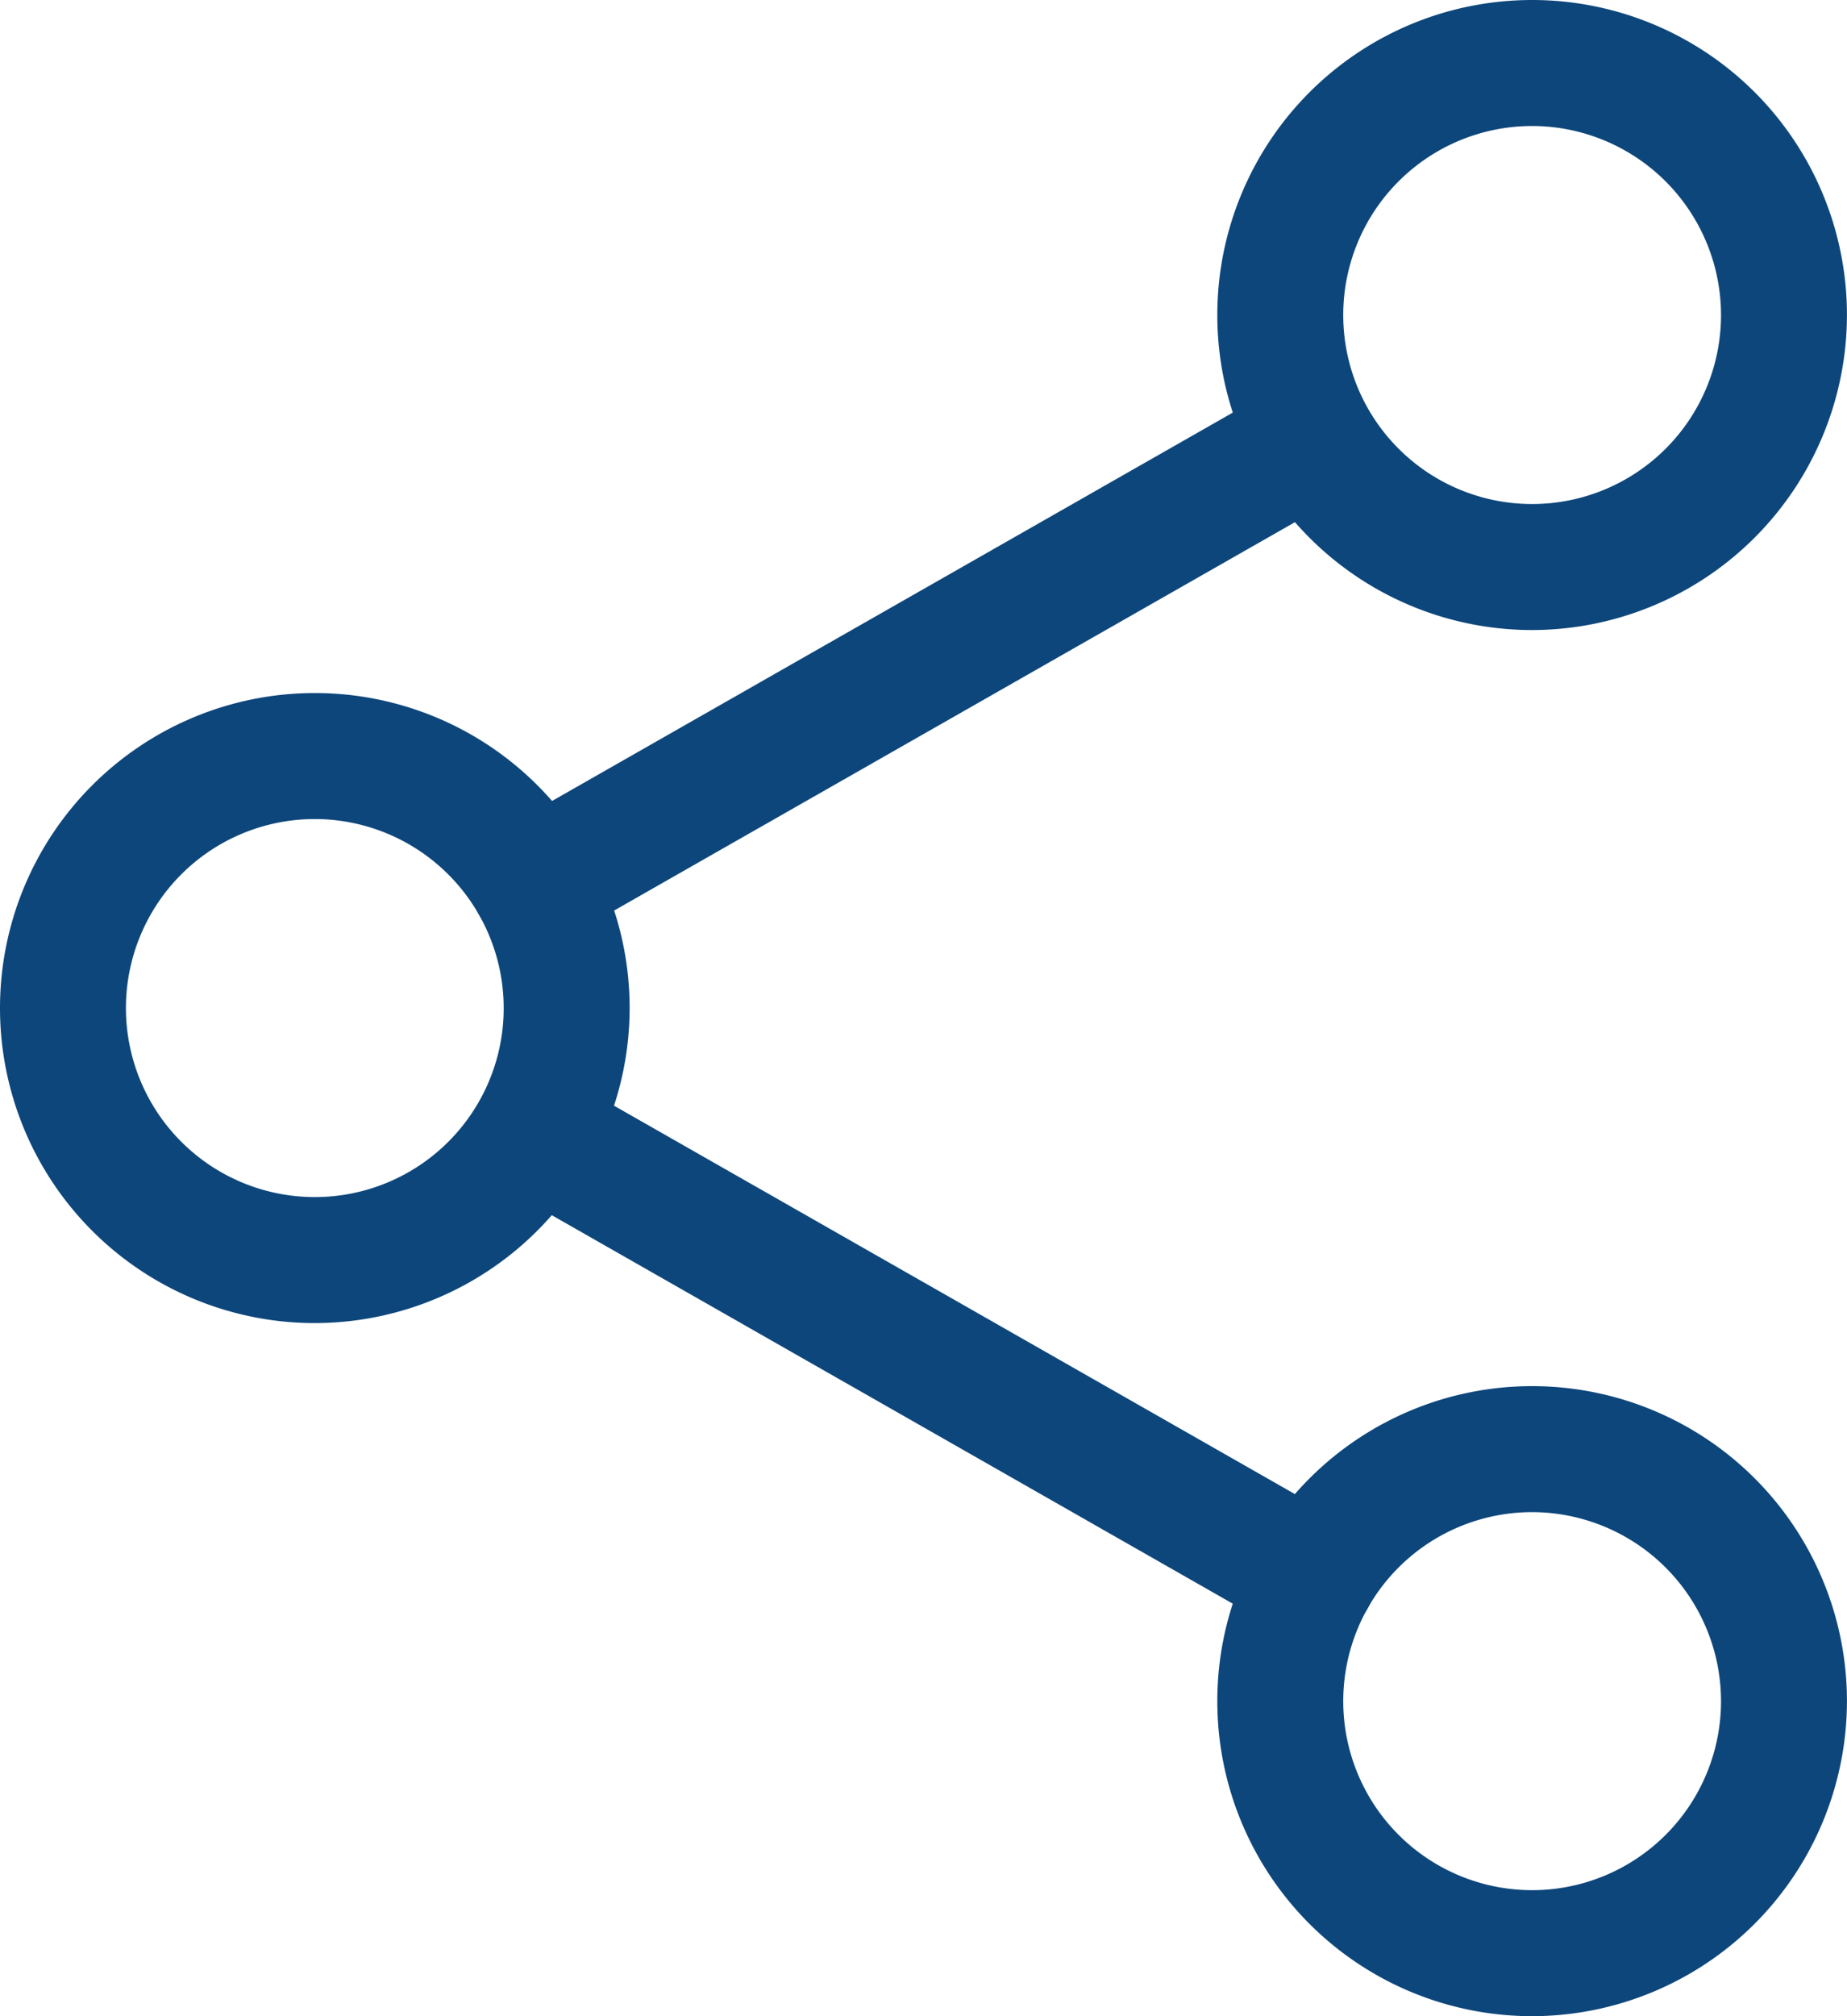
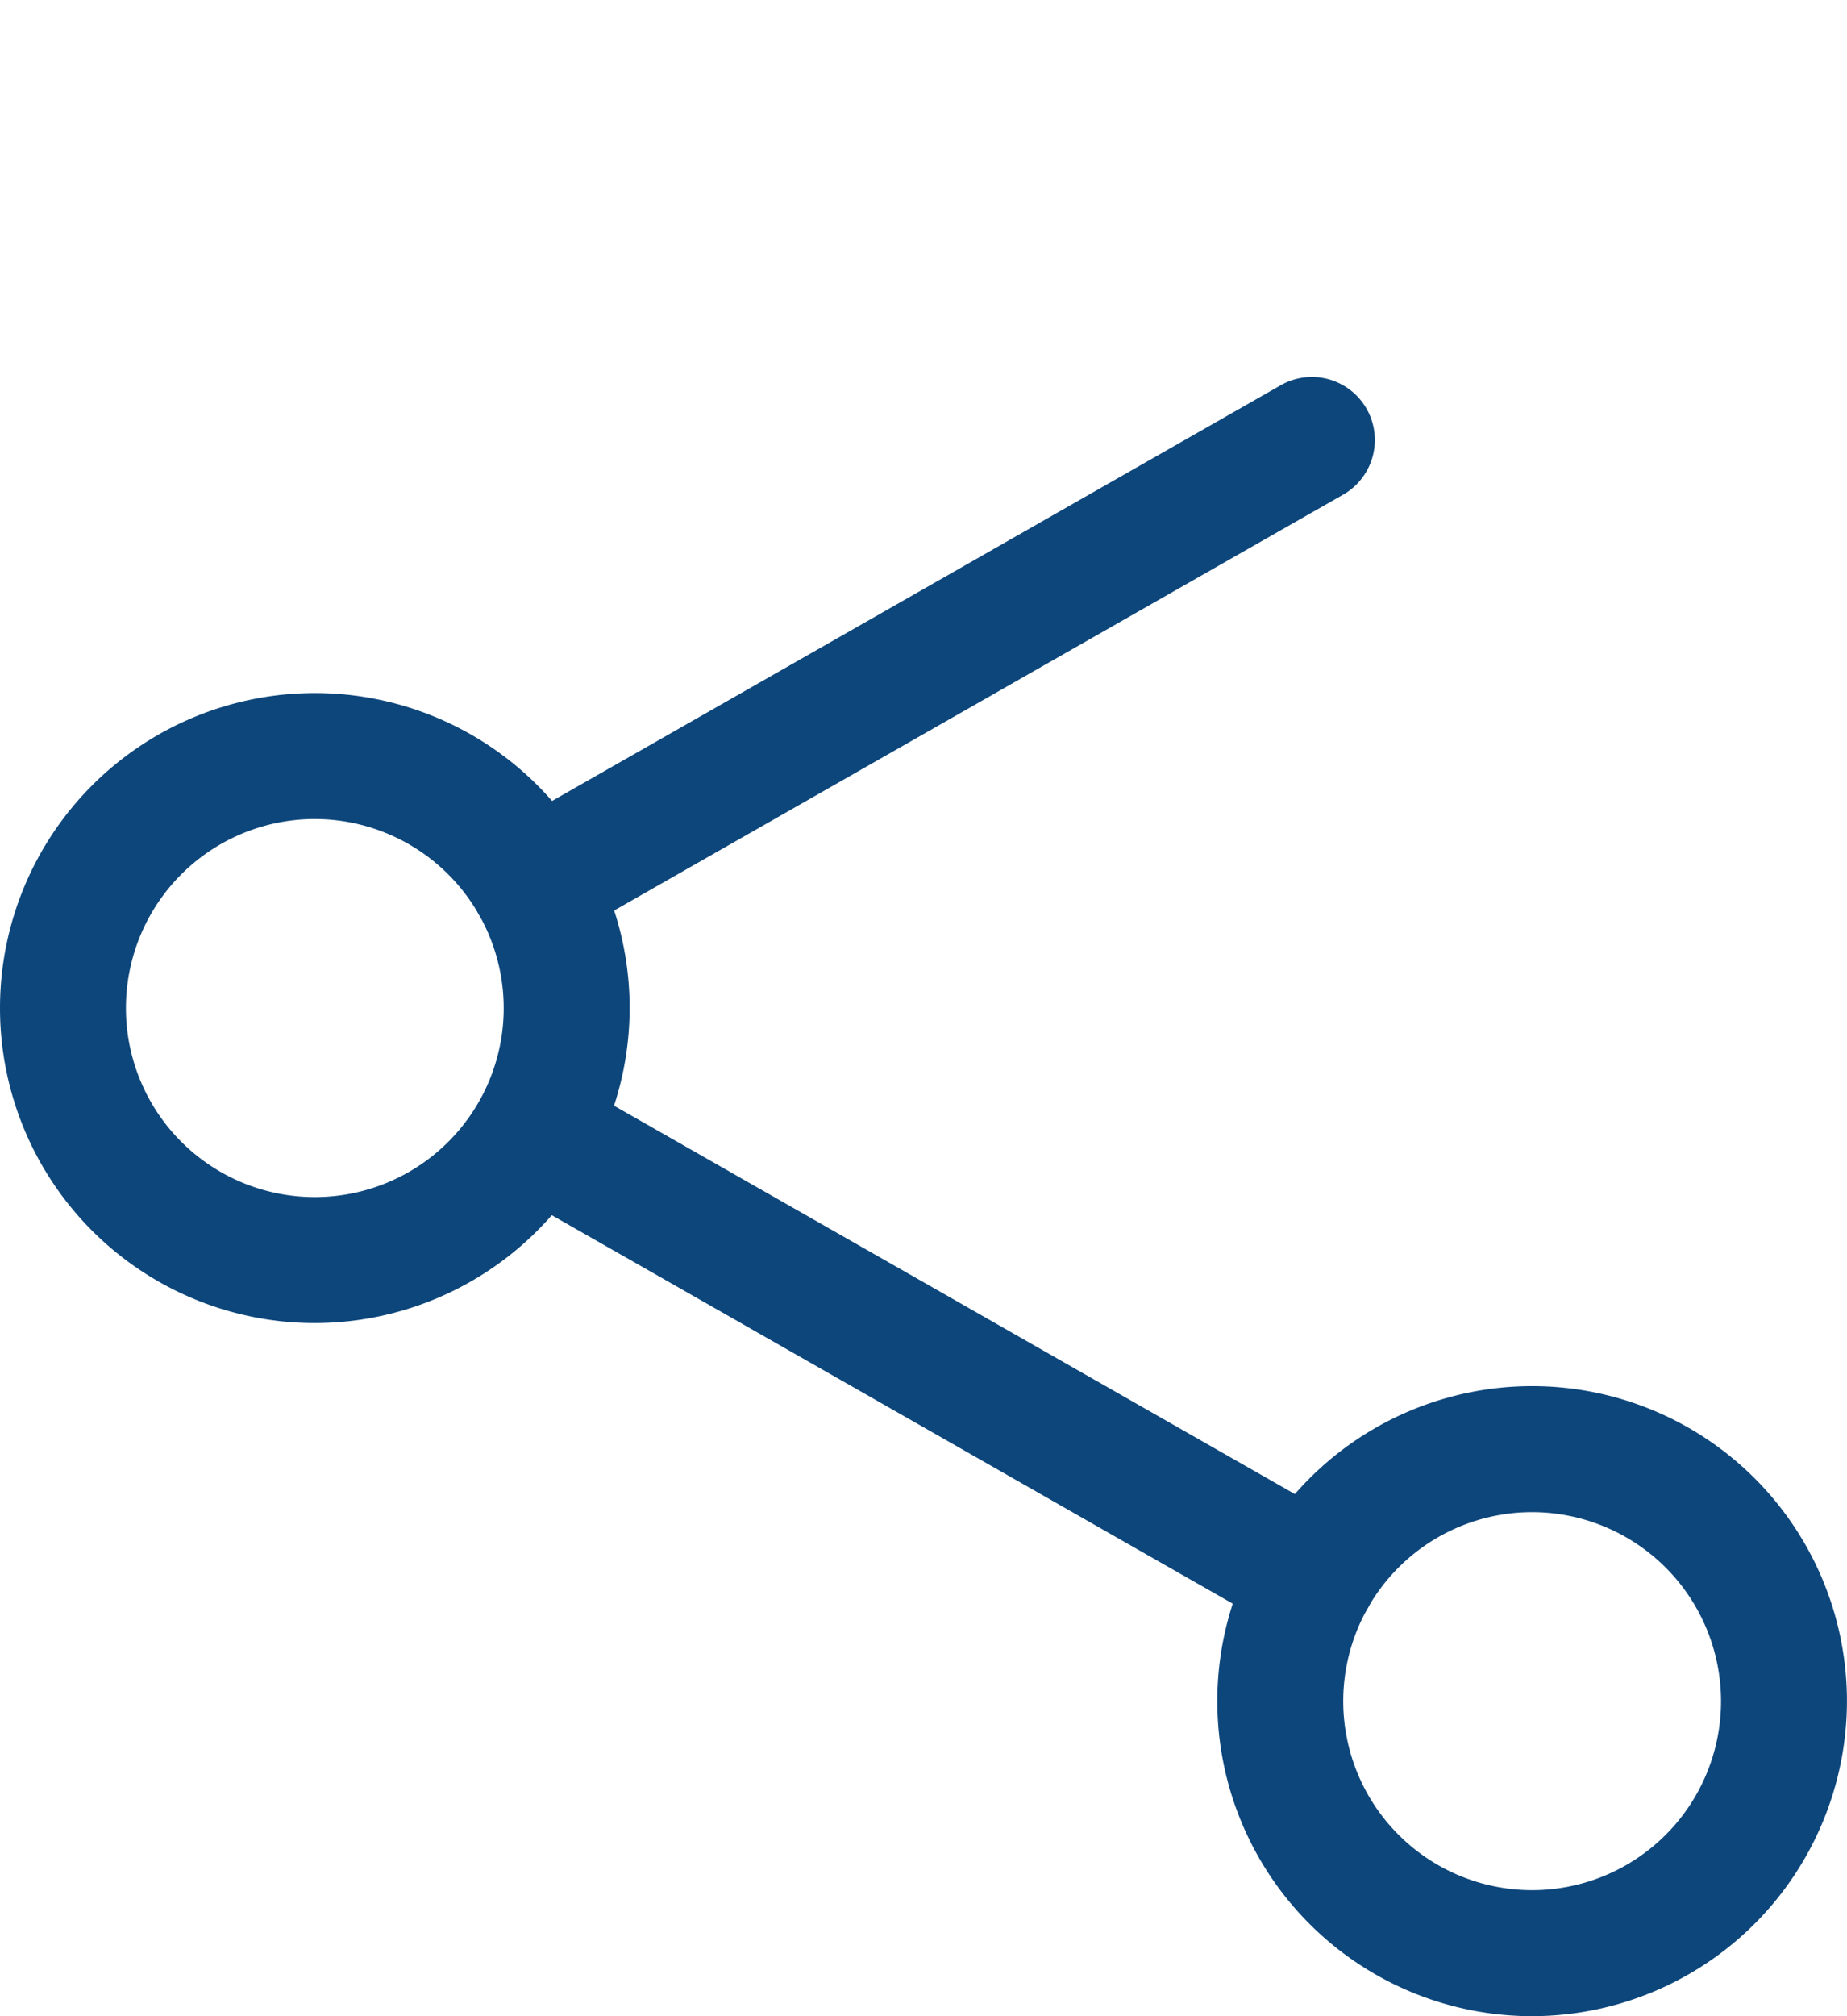
<svg xmlns="http://www.w3.org/2000/svg" id="share" width="35.788" height="39.041" viewBox="0 0 35.788 39.041" fill="#0D467B">
-   <path id="Path_14223" data-name="Path 14223" d="M315.432,12.2a6.1,6.1,0,1,1,6.1-6.1A6.108,6.108,0,0,1,315.432,12.2Zm0-9.76a3.66,3.66,0,1,0,3.66,3.66A3.664,3.664,0,0,0,315.432,2.44Zm0,0" transform="translate(-285.745)" />
  <path id="Path_14224" data-name="Path 14224" d="M315.432,364.2a6.1,6.1,0,1,1,6.1-6.1A6.108,6.108,0,0,1,315.432,364.2Zm0-9.76a3.66,3.66,0,1,0,3.66,3.66A3.664,3.664,0,0,0,315.432,354.44Zm0,0" transform="translate(-285.745 -325.159)" />
-   <path id="Path_14225" data-name="Path 14225" d="M6.1,188.2a6.1,6.1,0,1,1,6.1-6.1A6.108,6.108,0,0,1,6.1,188.2Zm0-9.76a3.66,3.66,0,1,0,3.66,3.66A3.664,3.664,0,0,0,6.1,178.44Zm0,0" transform="translate(0 -162.58)" />
+   <path id="Path_14225" data-name="Path 14225" d="M6.1,188.2a6.1,6.1,0,1,1,6.1-6.1A6.108,6.108,0,0,1,6.1,188.2m0-9.76a3.66,3.66,0,1,0,3.66,3.66A3.664,3.664,0,0,0,6.1,178.44Zm0,0" transform="translate(0 -162.58)" />
  <path id="Path_14226" data-name="Path 14226" d="M120.91,106.606a1.219,1.219,0,0,1-.605-2.279L135.4,95.721a1.22,1.22,0,0,1,1.207,2.12l-15.094,8.605a1.223,1.223,0,0,1-.6.159Zm0,0" transform="translate(-110.563 -88.273)" />
  <path id="Path_14227" data-name="Path 14227" d="M136.023,282.6a1.21,1.21,0,0,1-.6-.161l-15.094-8.605a1.22,1.22,0,0,1,1.207-2.12l15.094,8.605a1.221,1.221,0,0,1-.6,2.281Zm0,0" transform="translate(-110.583 -250.842)" />
</svg>